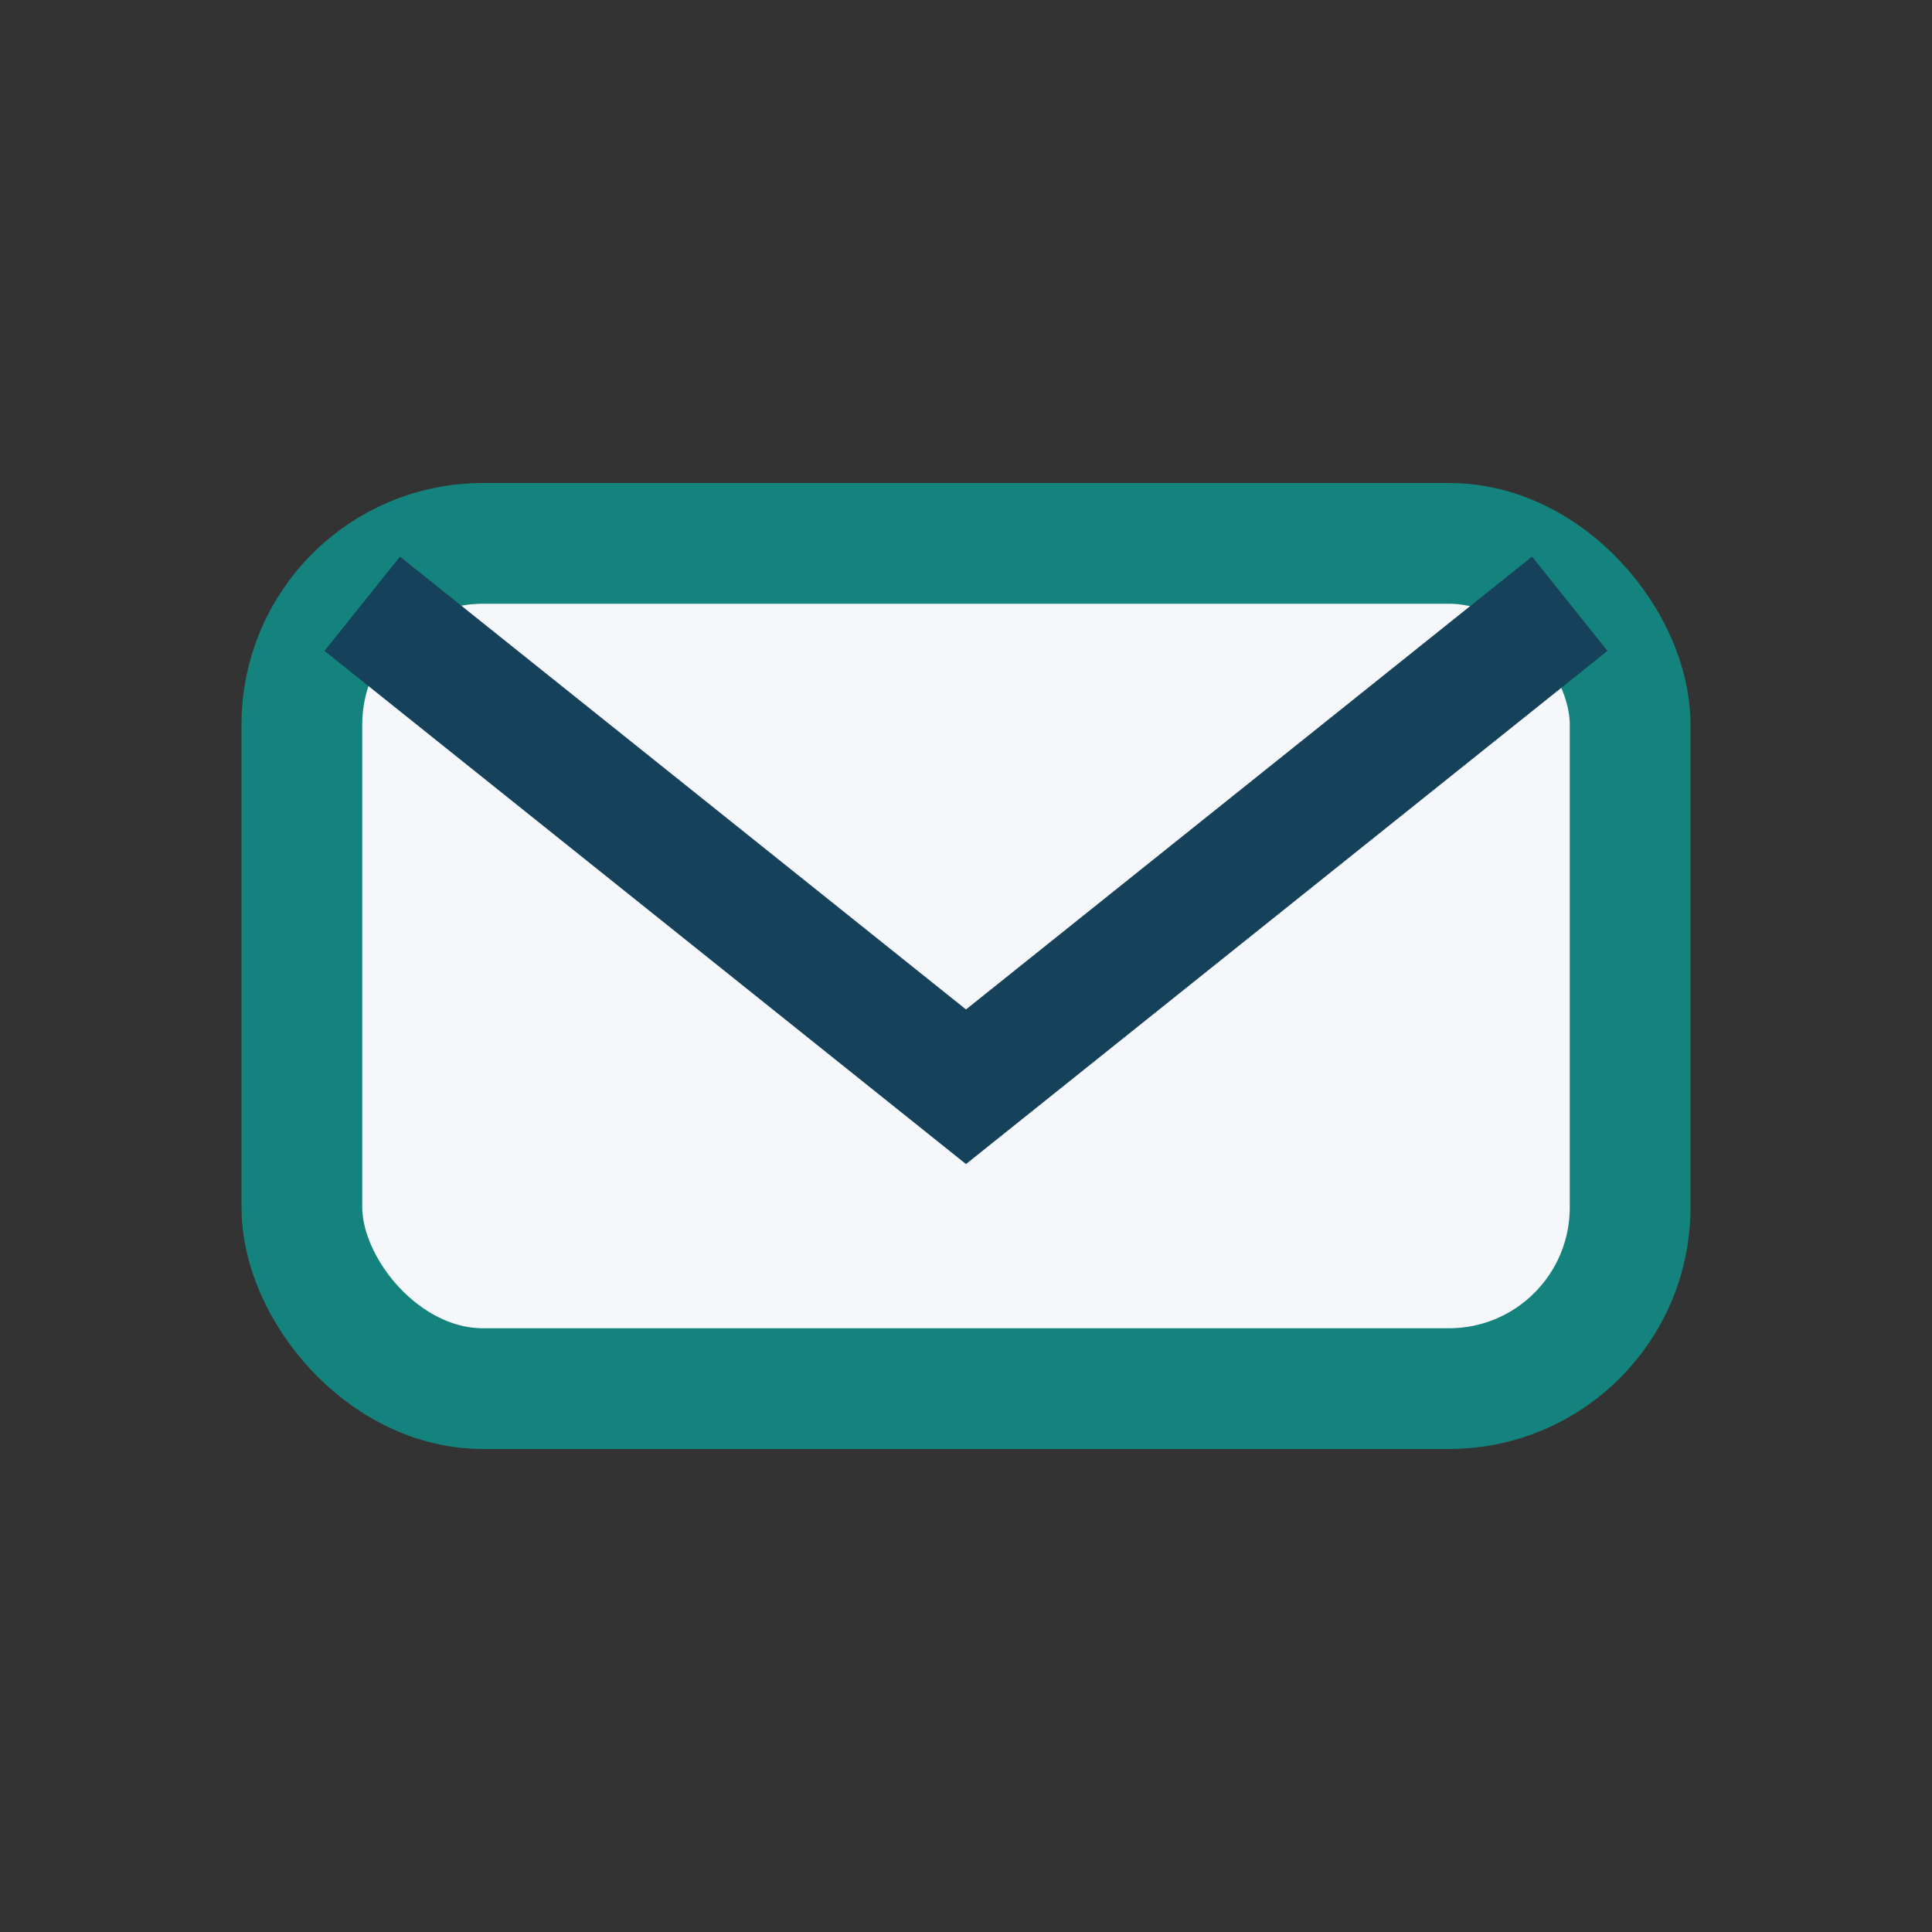
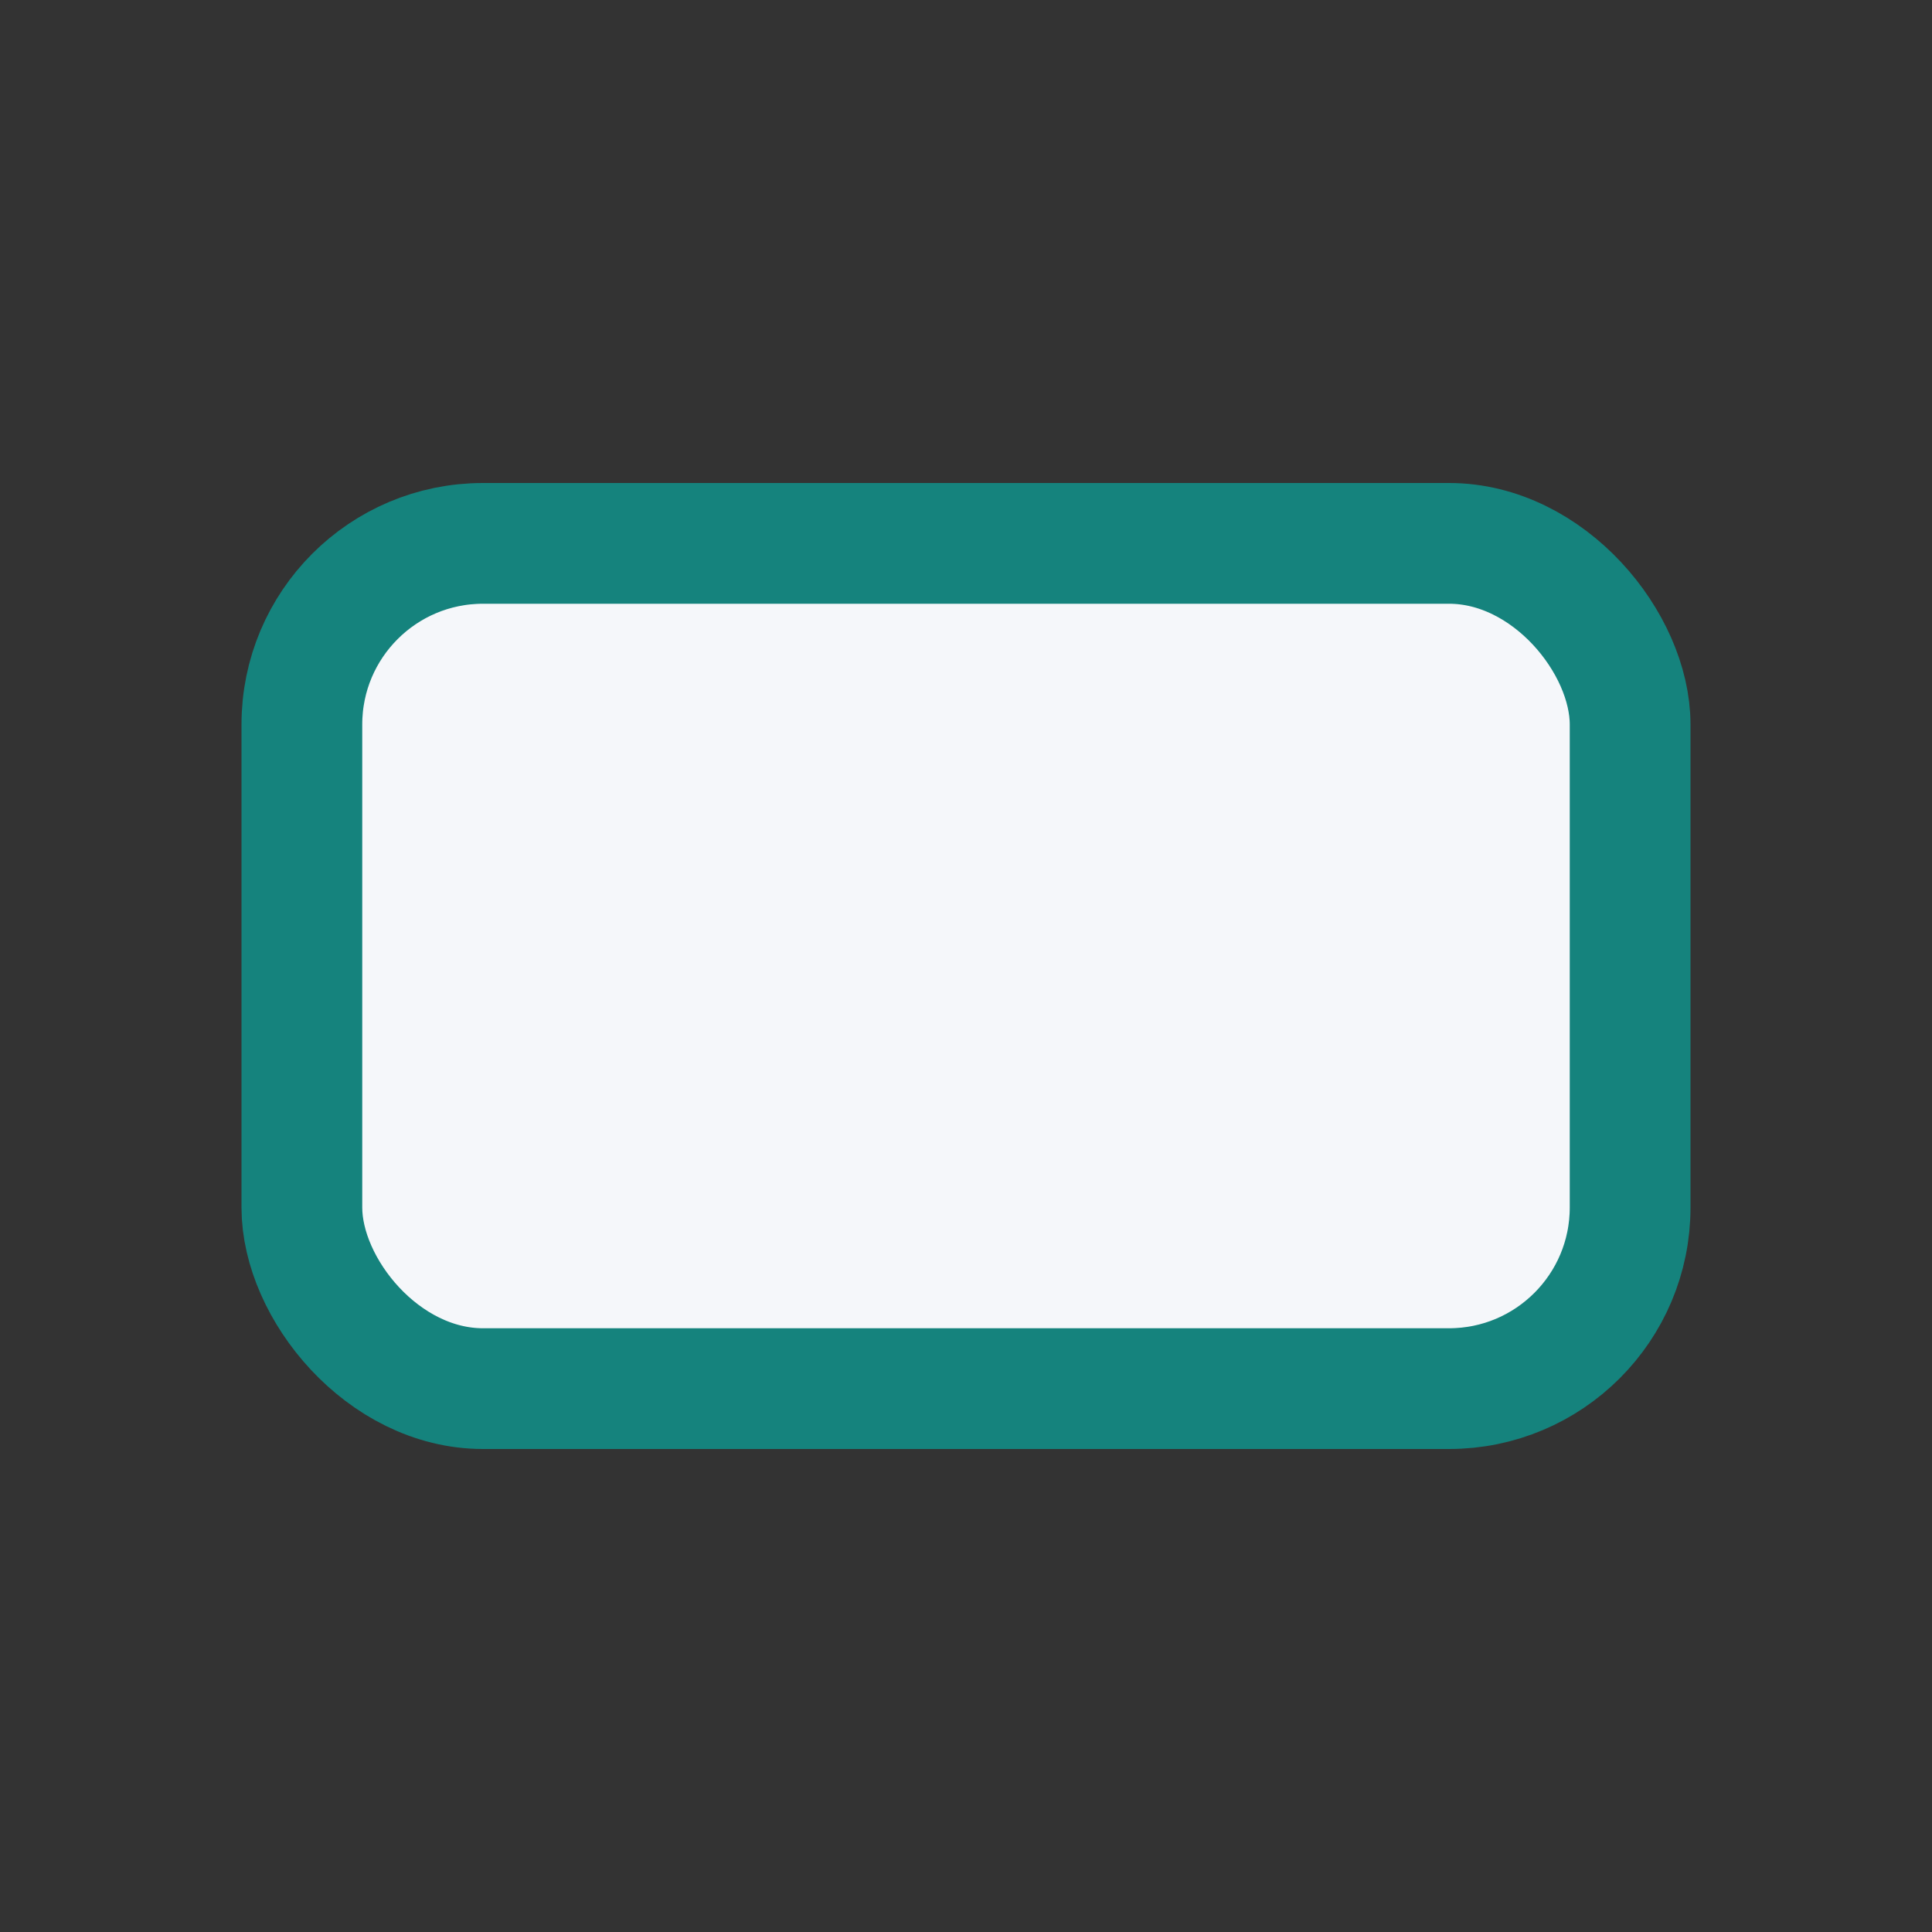
<svg xmlns="http://www.w3.org/2000/svg" width="32" height="32" viewBox="0 0 32 32">
  <rect x="0" y="0" width="32" height="32" fill="#333333" stroke="none" />
  <rect x="5" y="9" width="22" height="14" rx="3" fill="#F5F7FA" stroke="#15837D" stroke-width="2" />
-   <path d="M6 10l10 8 10-8" fill="none" stroke="#15415A" stroke-width="2" />
</svg>